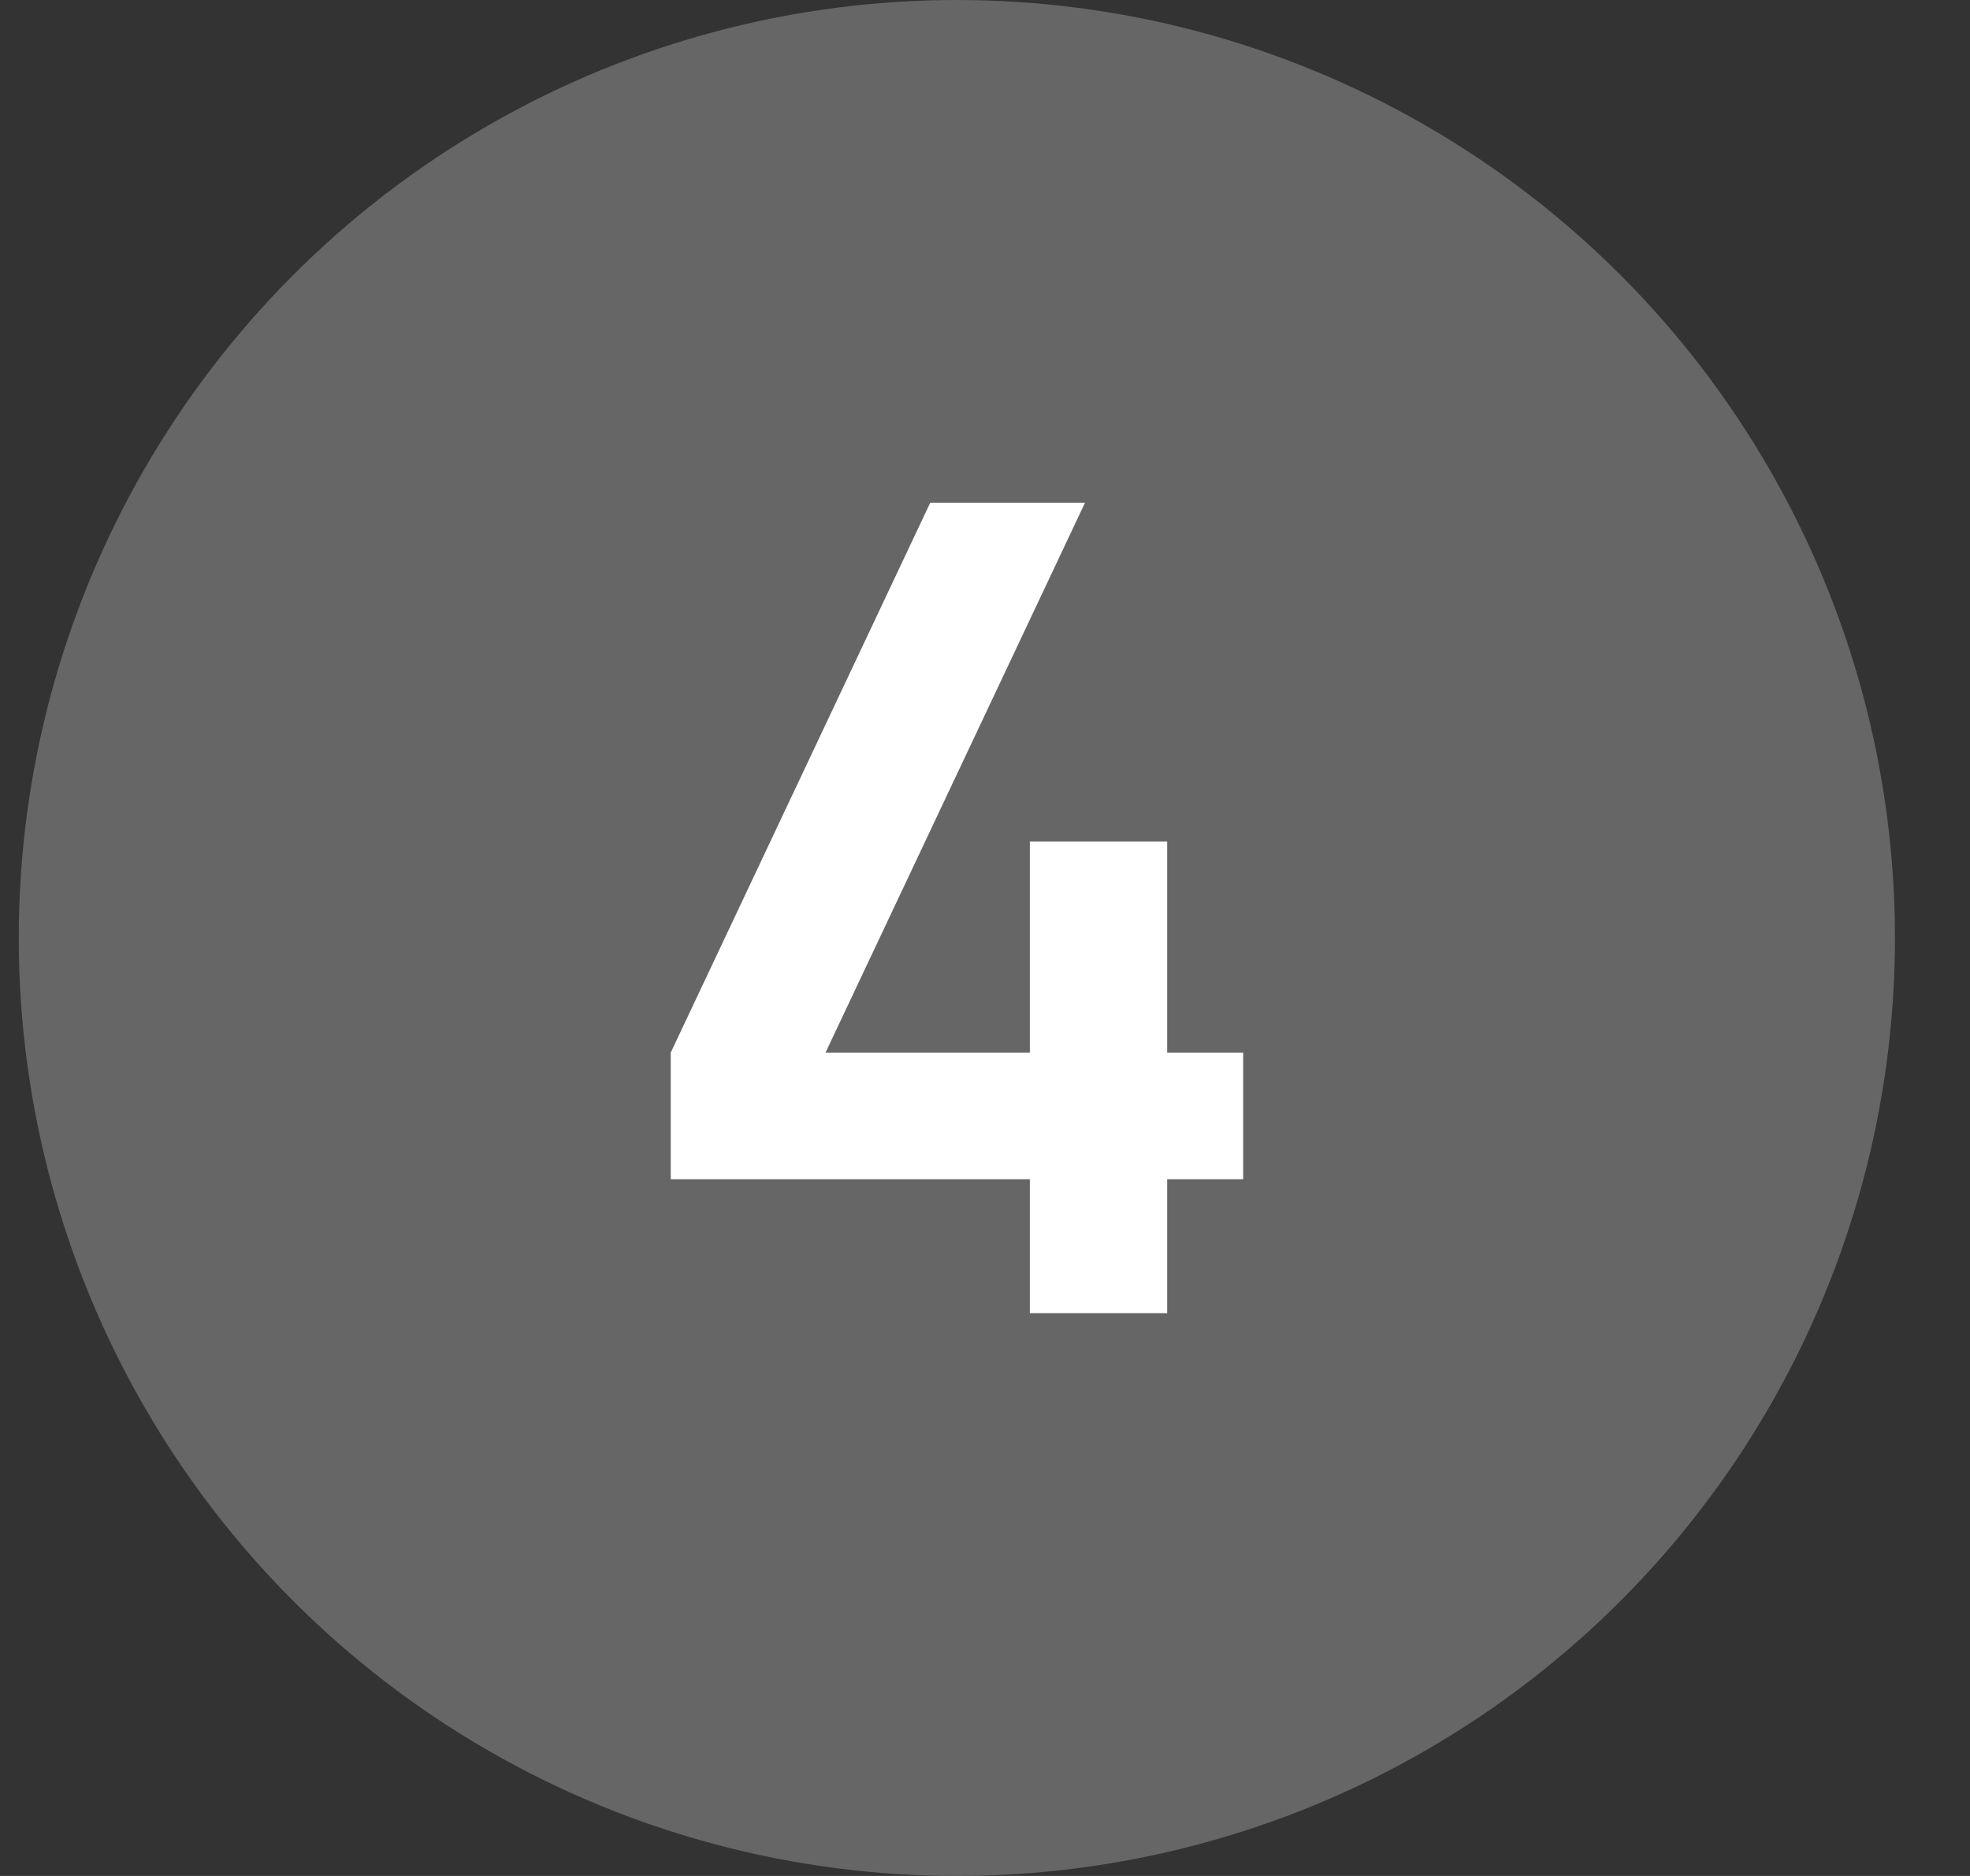
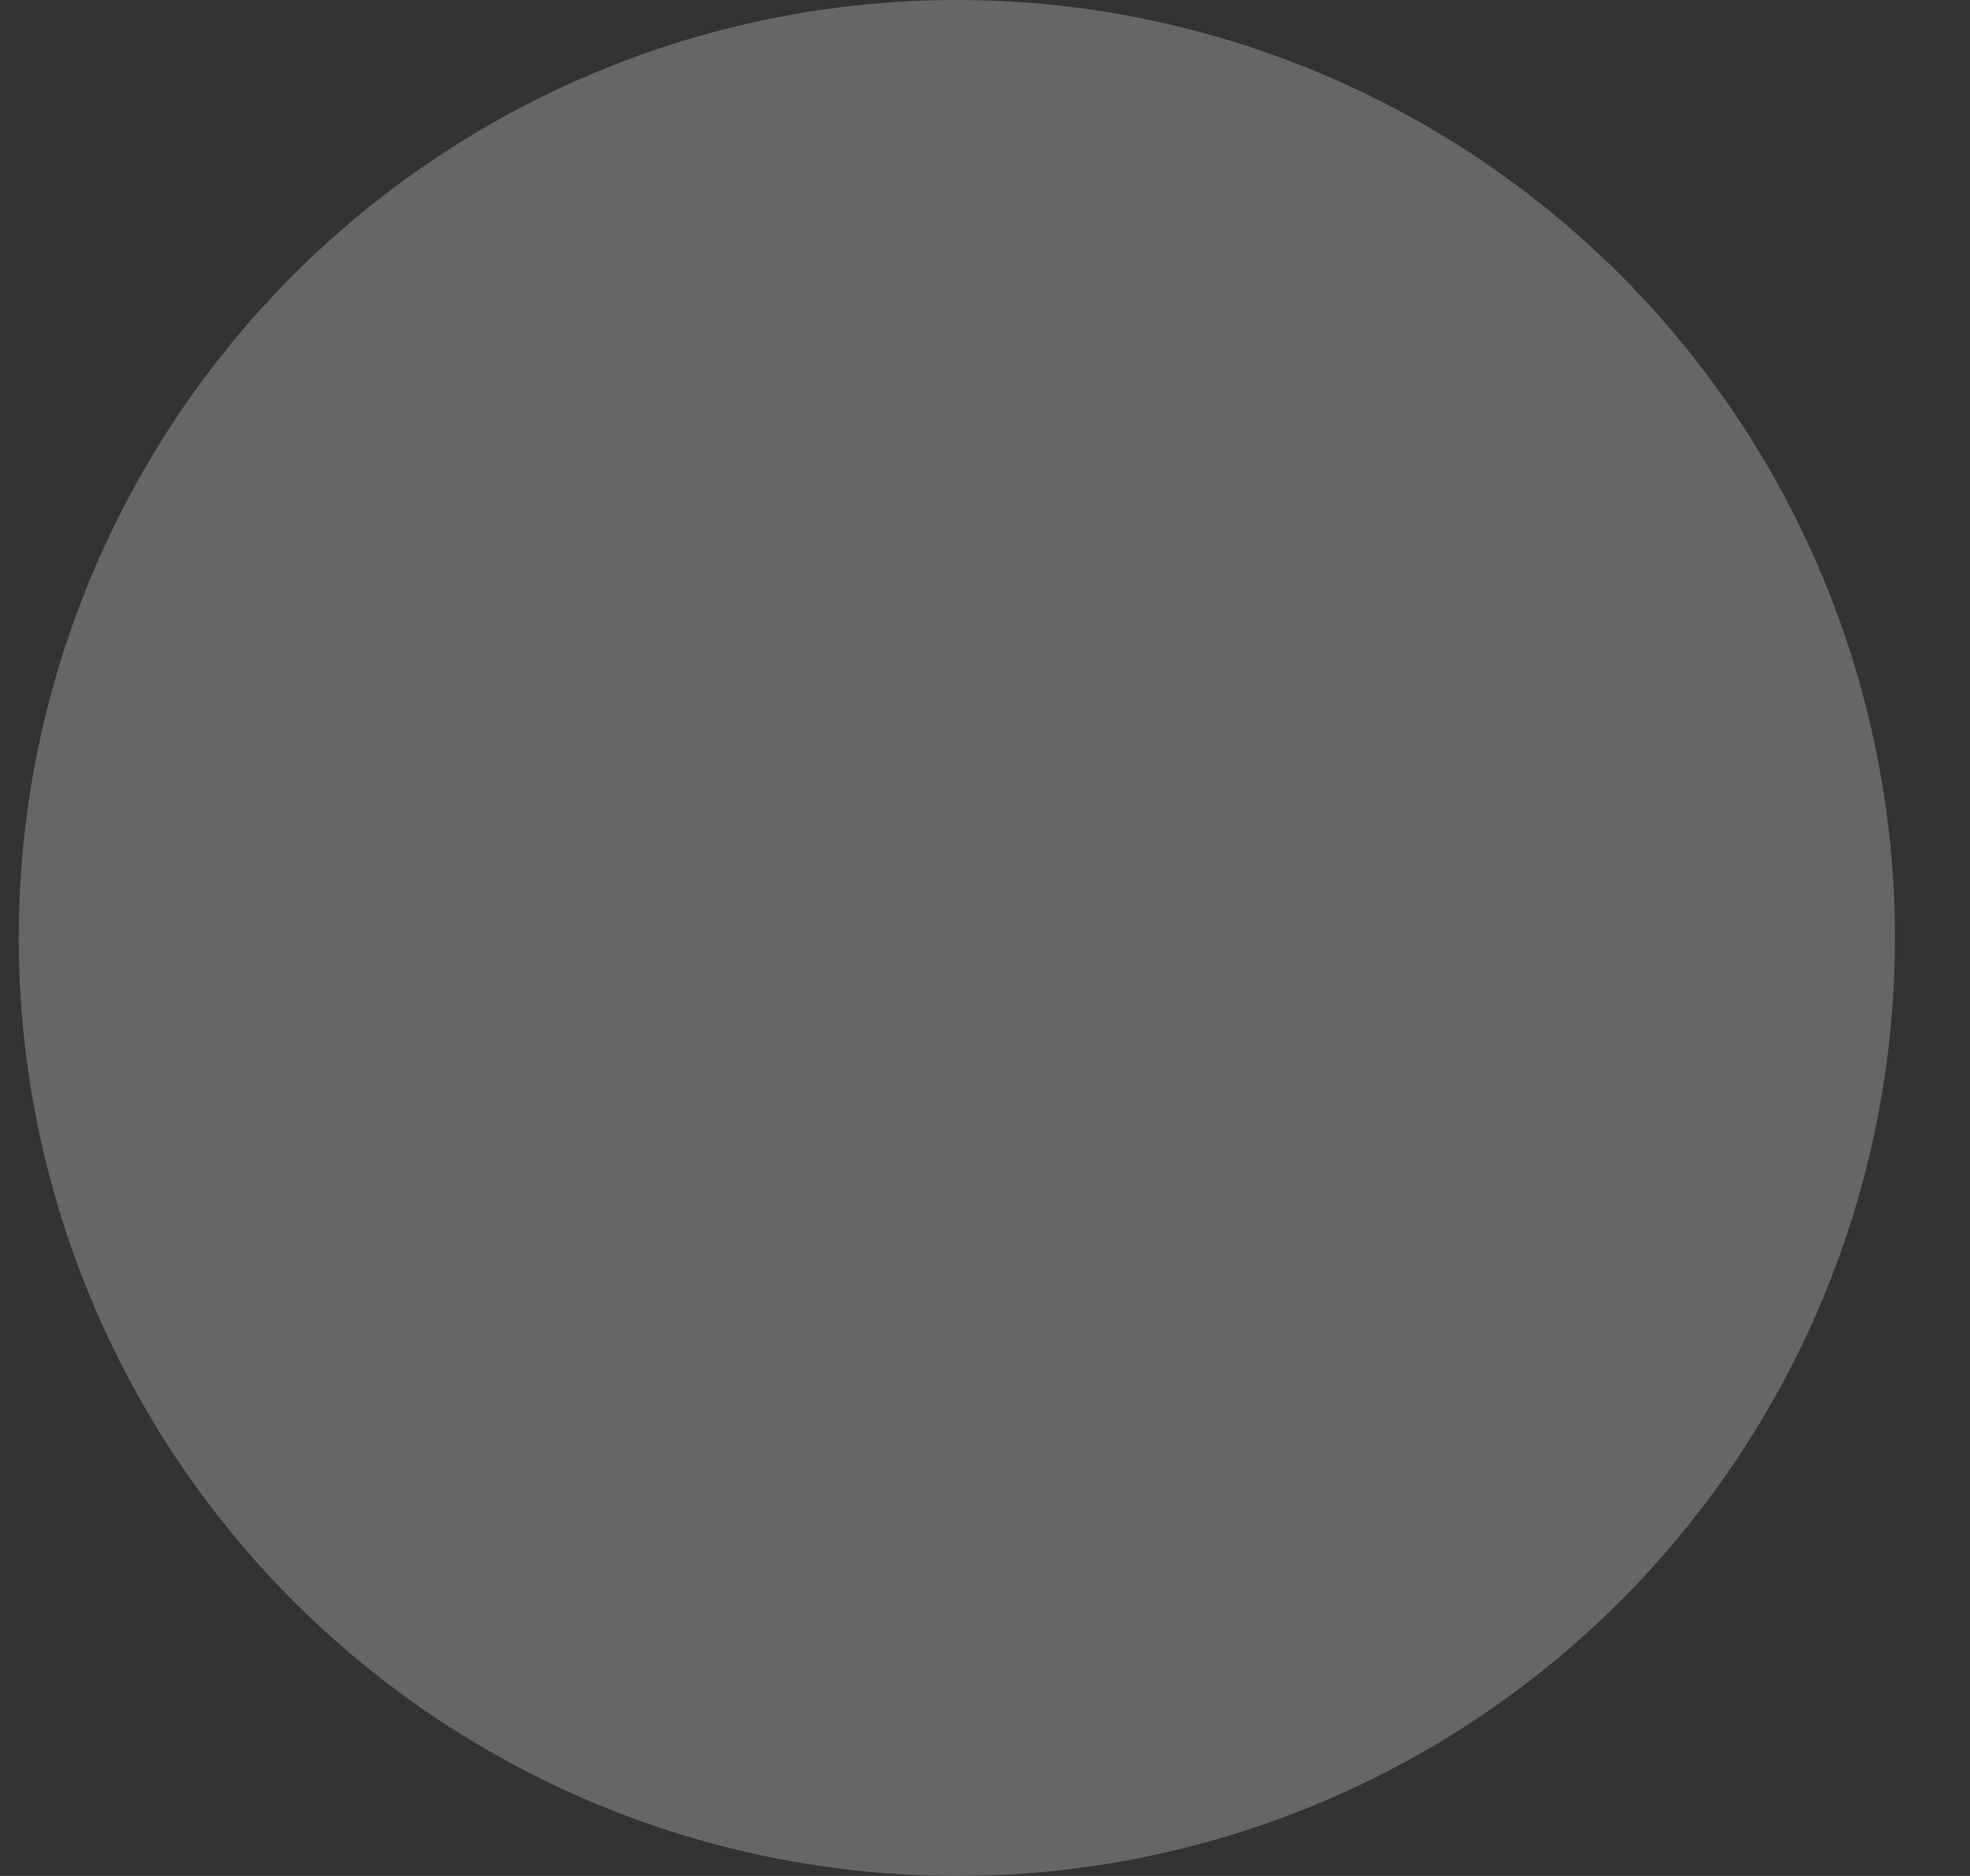
<svg xmlns="http://www.w3.org/2000/svg" width="21" height="20" viewBox="0 0 21 20" fill="none">
  <rect x="0" y="0" width="21" height="20" fill="#333333" stroke="none" />
  <circle cx="10.2" cy="10" r="10" fill="#666666" />
-   <path d="M10.978 14V12.572H7.15V11.222L9.916 5.36H11.566L8.8 11.222H10.978V8.972H12.442V11.222H13.252V12.572H12.442V14H10.978Z" fill="white" />
</svg>